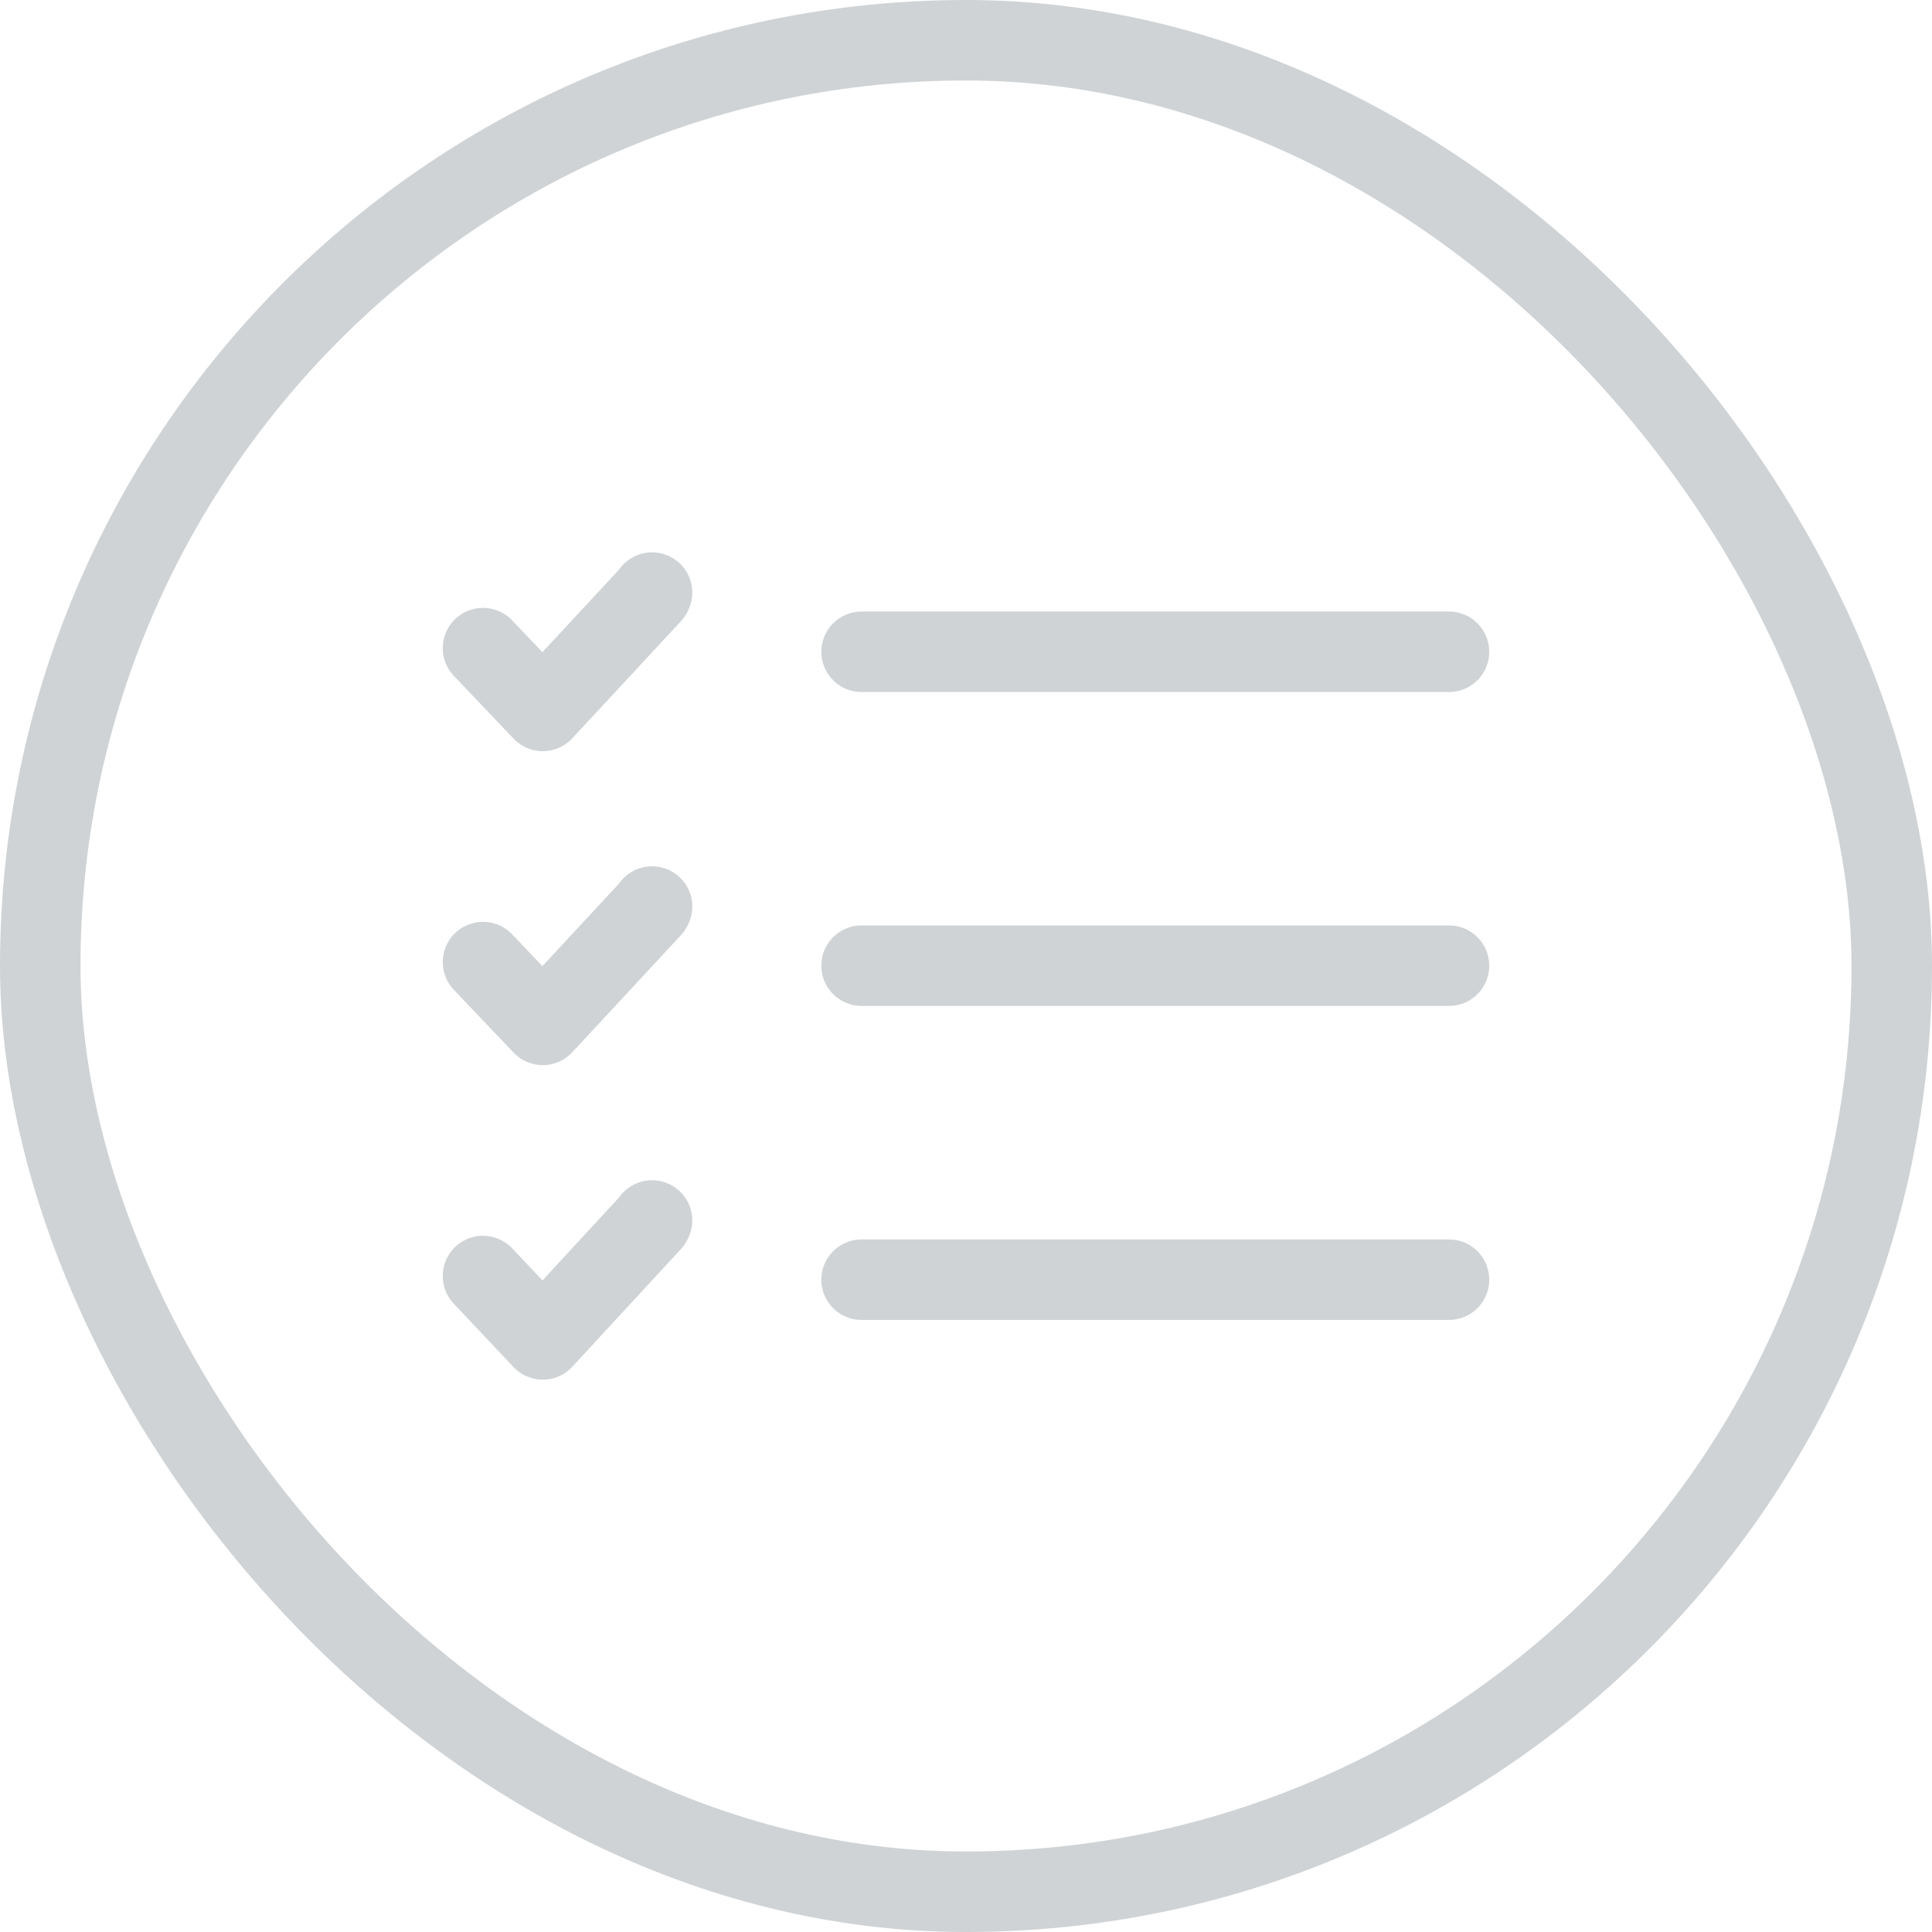
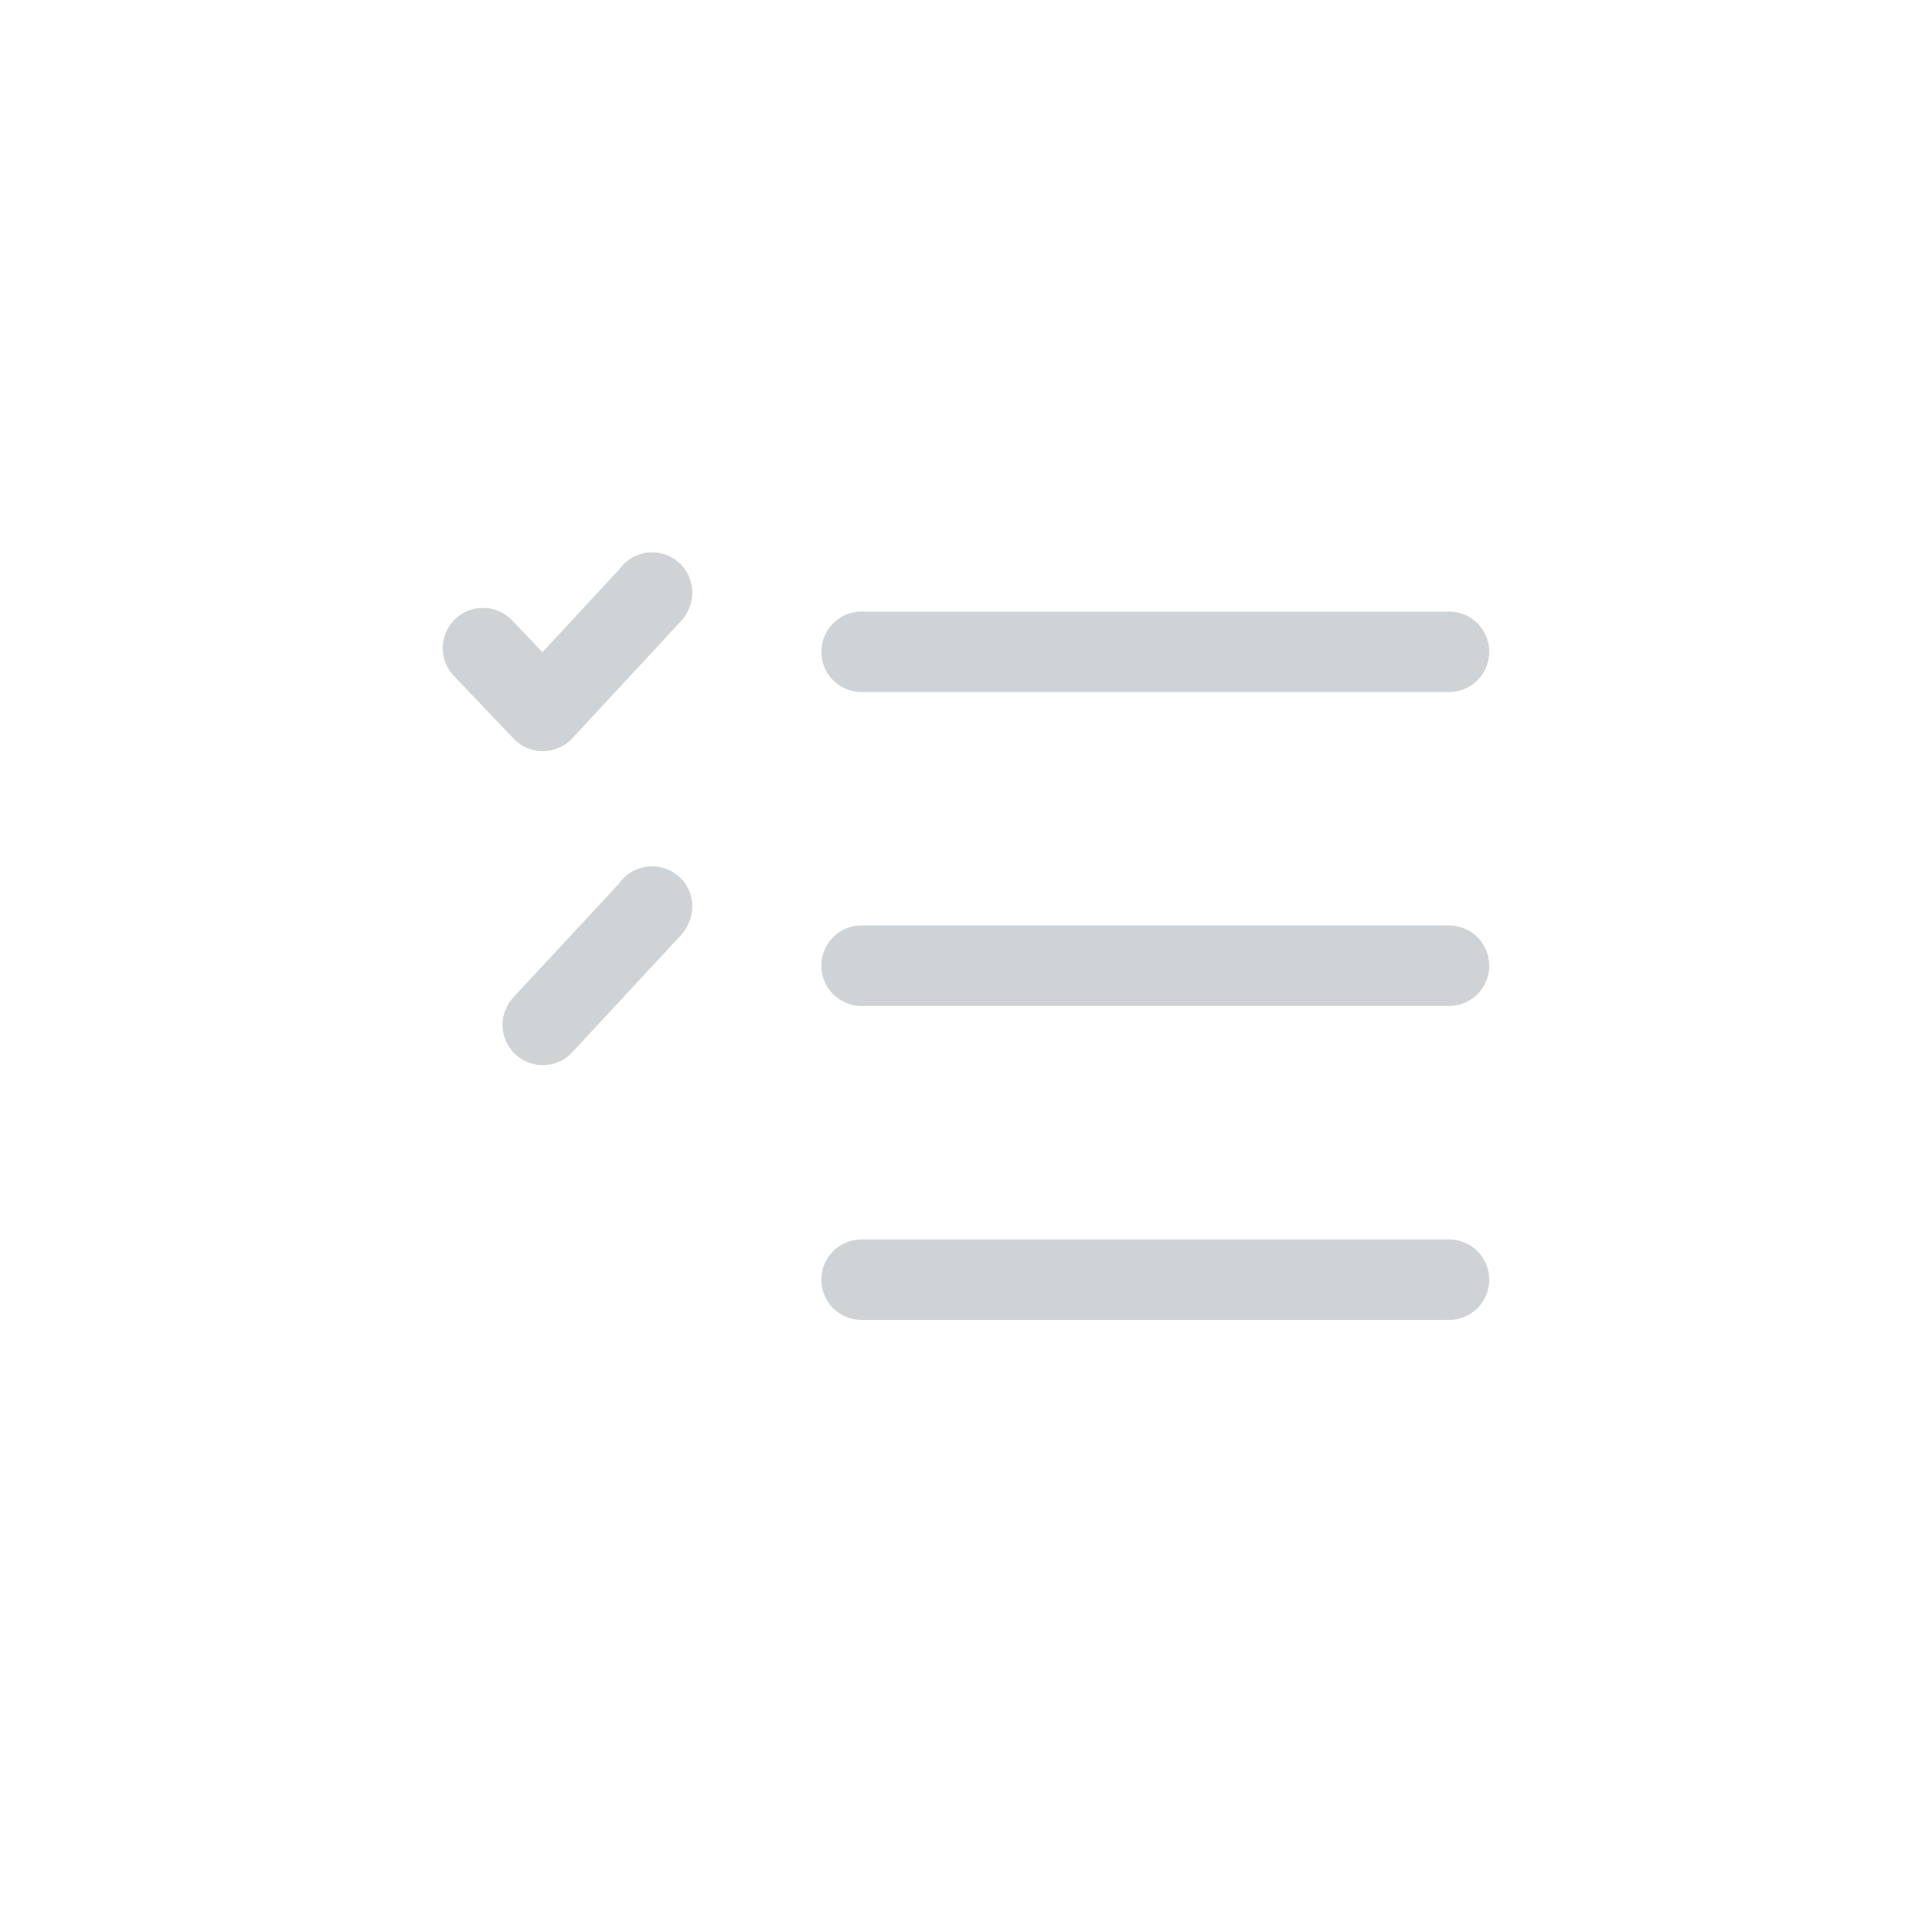
<svg xmlns="http://www.w3.org/2000/svg" width="36" height="36" viewBox="0 0 36 36" fill="none">
-   <rect x="0.75" y="0.75" width="34.5" height="34.5" rx="17.25" stroke="#D0D3D5" stroke-width="1.5" />
  <path d="M16.054 12.145H27" stroke="#D0D3D5" stroke-width="1.5" stroke-linecap="round" stroke-linejoin="round" />
  <path d="M12.15 11.042L12.139 11.065L10.114 13.247L9 12.077" stroke="#D0D3D5" stroke-width="1.5" stroke-linecap="round" stroke-linejoin="round" />
  <path d="M16.054 17.994H27" stroke="#D0D3D5" stroke-width="1.5" stroke-linecap="round" stroke-linejoin="round" />
-   <path d="M12.15 16.892L12.139 16.915L10.114 19.097L9 17.927" stroke="#D0D3D5" stroke-width="1.5" stroke-linecap="round" stroke-linejoin="round" />
+   <path d="M12.15 16.892L12.139 16.915L10.114 19.097" stroke="#D0D3D5" stroke-width="1.5" stroke-linecap="round" stroke-linejoin="round" />
  <path d="M16.054 23.845H27" stroke="#D0D3D5" stroke-width="1.5" stroke-linecap="round" stroke-linejoin="round" />
-   <path d="M12.15 22.742L12.139 22.764L10.114 24.958L9 23.777" stroke="#D0D3D5" stroke-width="1.5" stroke-linecap="round" stroke-linejoin="round" />
</svg>